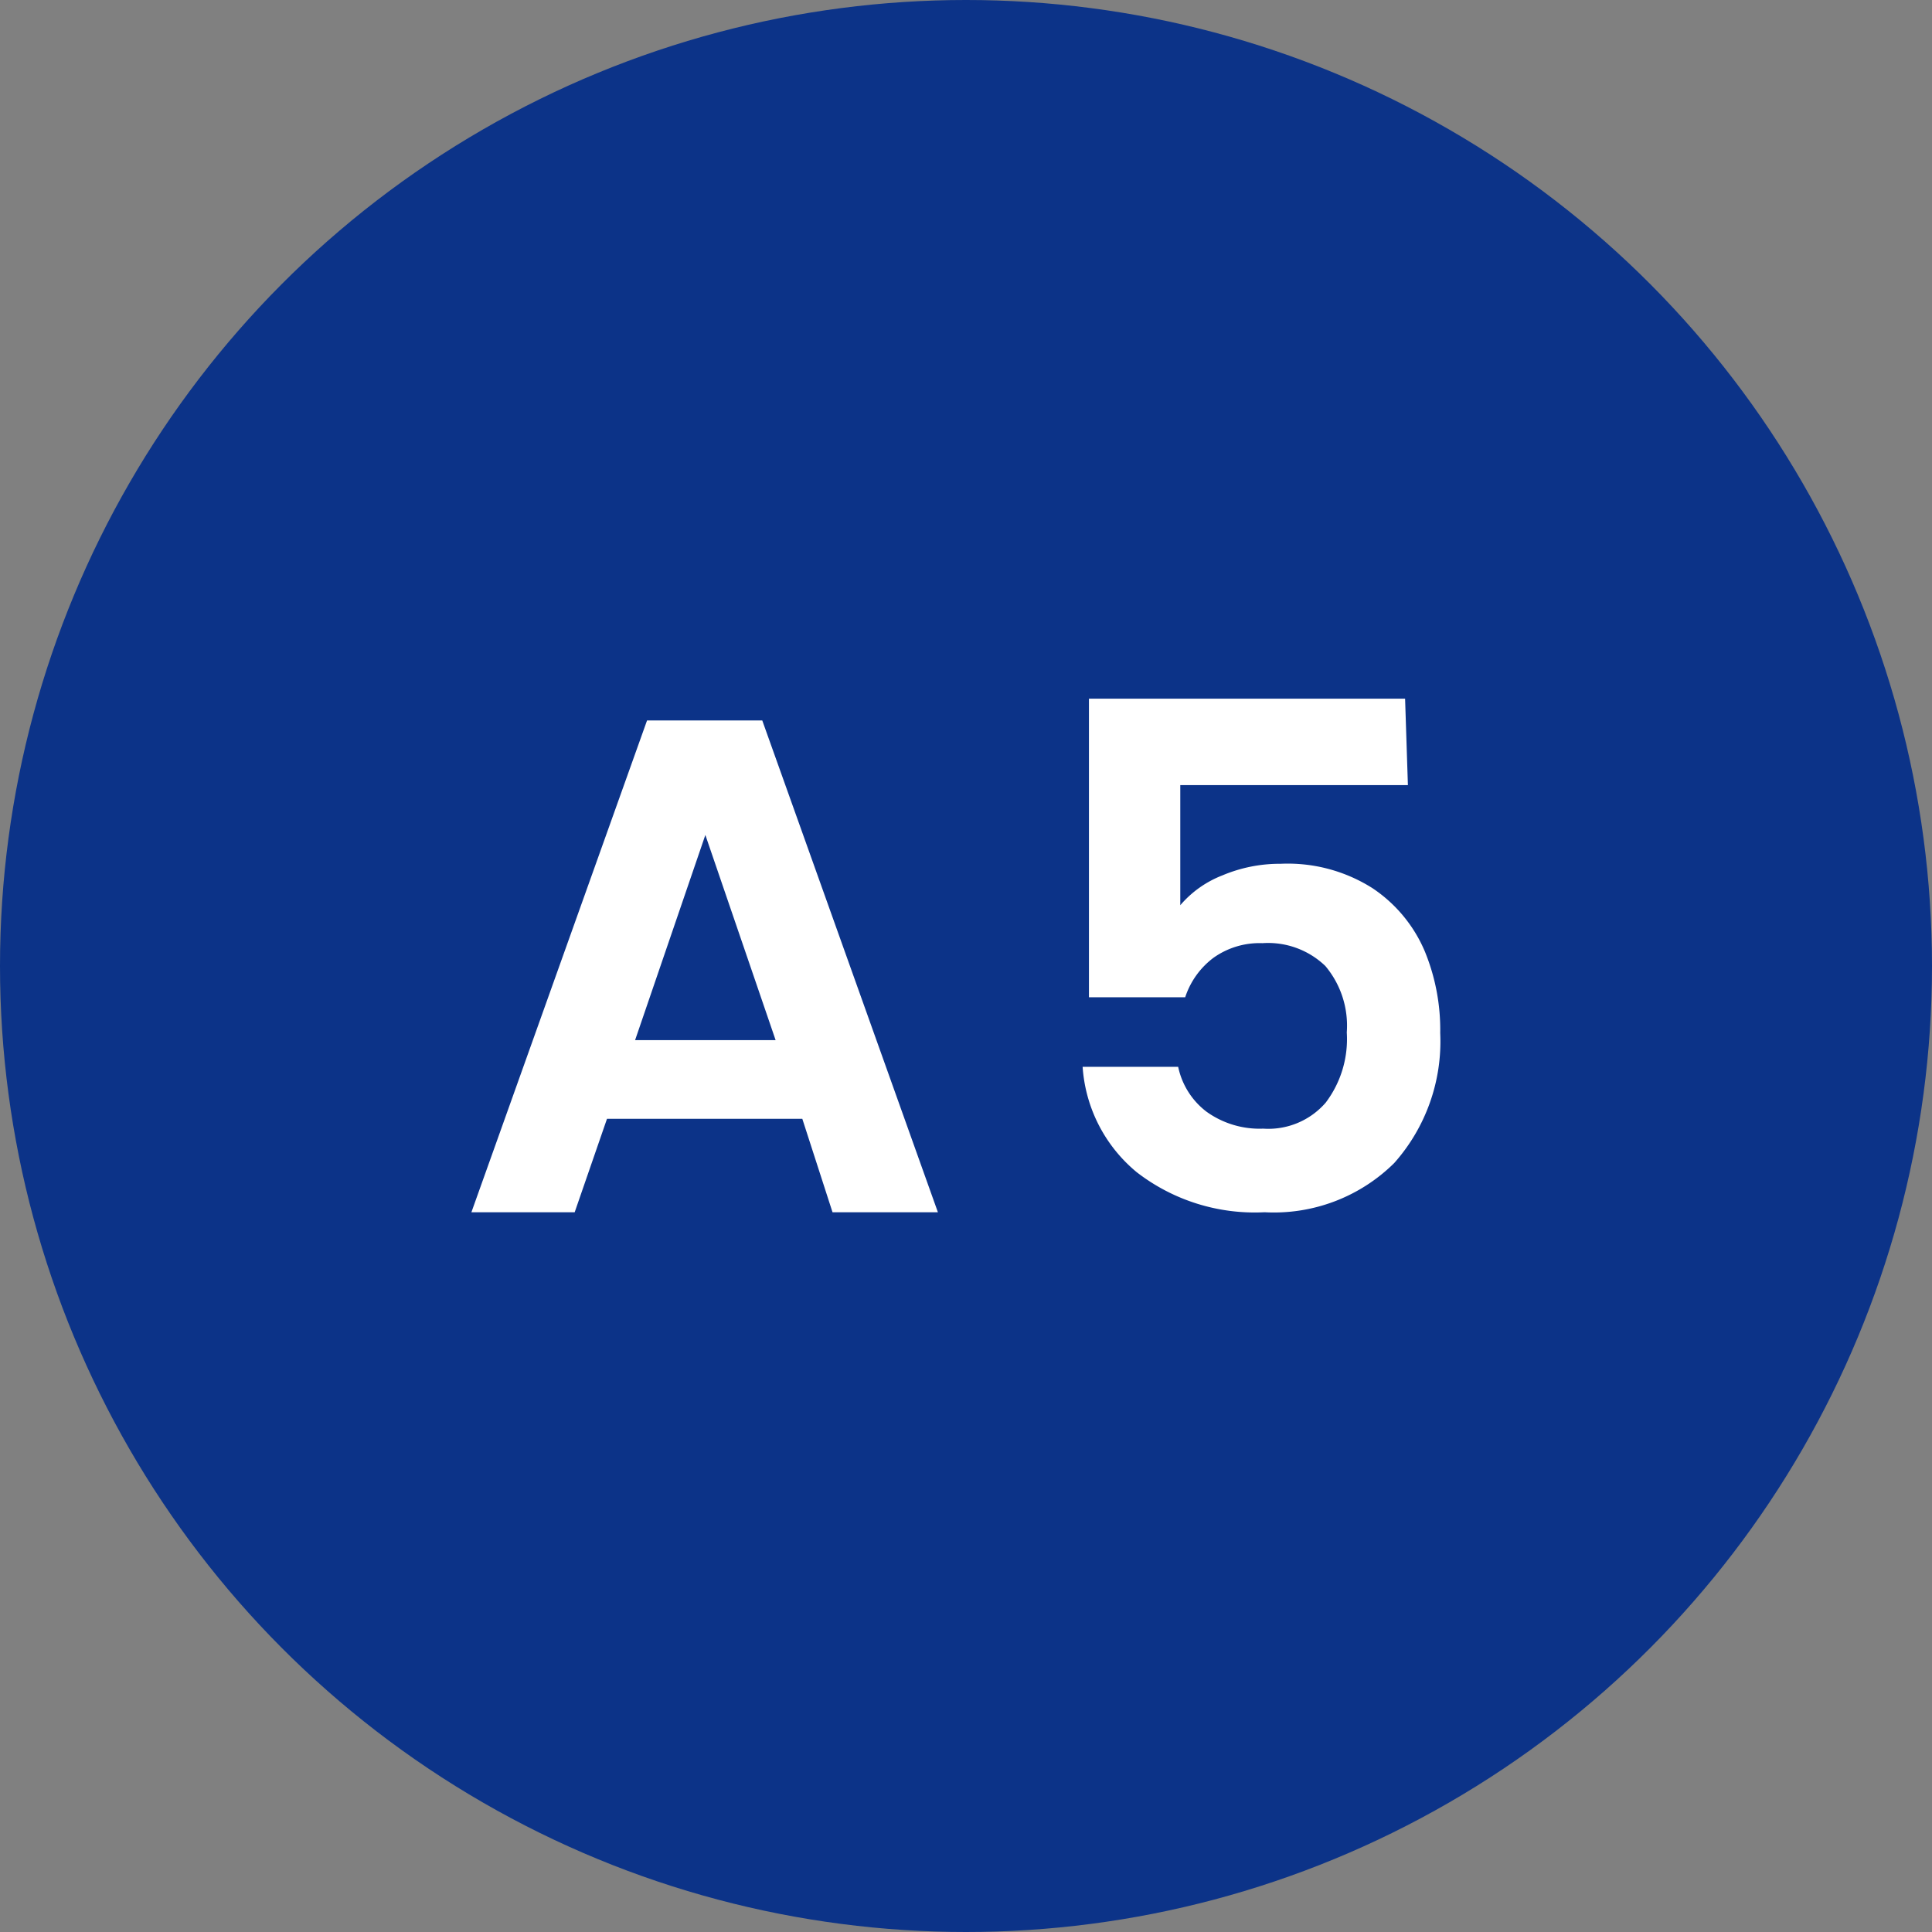
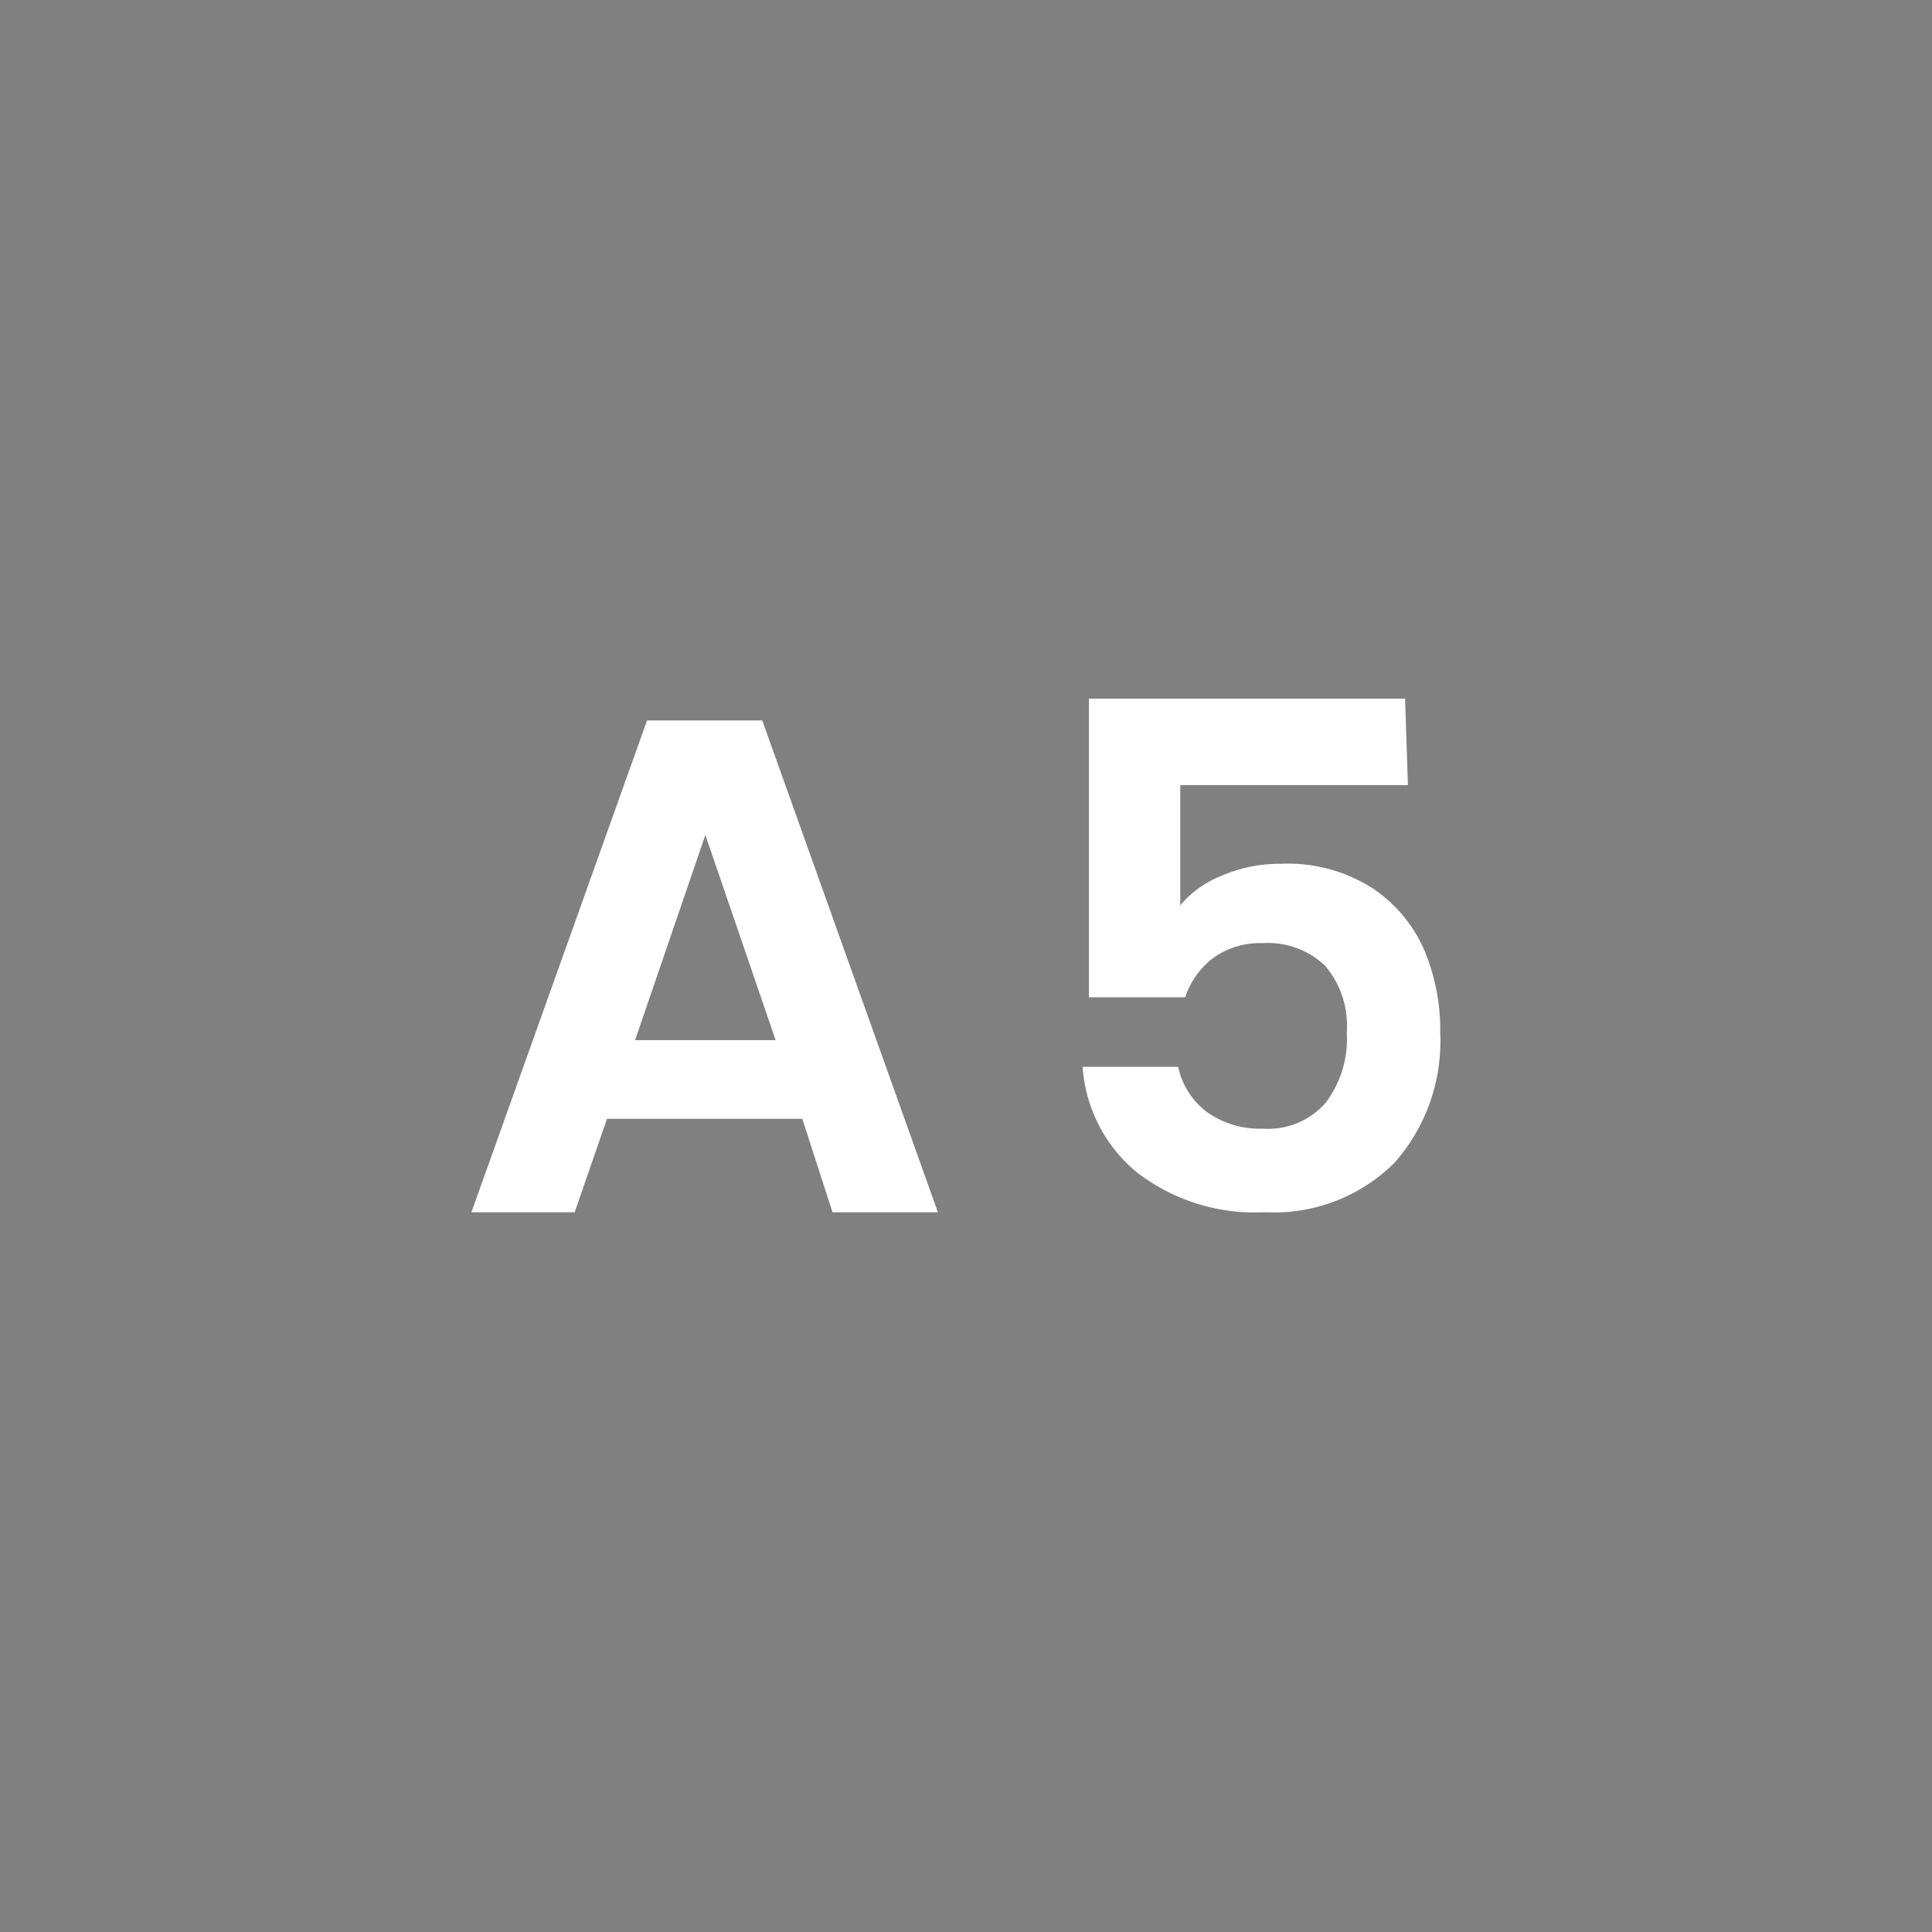
<svg xmlns="http://www.w3.org/2000/svg" viewBox="0 0 55 55">
  <rect x="0" y="0" width="55" height="55" fill="#808080" stroke="none" />
  <defs>
    <style>.cls-1{fill:#0c3388;}.cls-2{fill:#fff;}</style>
  </defs>
  <g id="レイヤー_2" data-name="レイヤー 2">
    <g id="レイヤー_1-2" data-name="レイヤー 1">
-       <circle class="cls-1" cx="27.5" cy="27.5" r="27.5" />
      <path class="cls-2" d="M22.84,31.85H17.28l-.92,2.66H13.42l5-14H21.7l5,14h-3Zm-.76-2.24-2-5.84-2,5.84Z" />
      <path class="cls-2" d="M40.08,22.35H33.6v3.42a3,3,0,0,1,1.2-.85,4.2,4.2,0,0,1,1.66-.33,4.5,4.5,0,0,1,2.62.7,4.07,4.07,0,0,1,1.48,1.79A5.87,5.87,0,0,1,41,29.41a5.21,5.21,0,0,1-1.31,3.7A4.87,4.87,0,0,1,36,34.51a5.49,5.49,0,0,1-3.64-1.14,4.26,4.26,0,0,1-1.54-3h2.72a2.16,2.16,0,0,0,.81,1.28,2.59,2.59,0,0,0,1.61.48,2.16,2.16,0,0,0,1.78-.74,3,3,0,0,0,.6-2,2.64,2.64,0,0,0-.61-1.89,2.35,2.35,0,0,0-1.79-.65,2.26,2.26,0,0,0-1.4.42,2.3,2.3,0,0,0-.8,1.12H31V19.89h9Z" />
    </g>
  </g>
</svg>